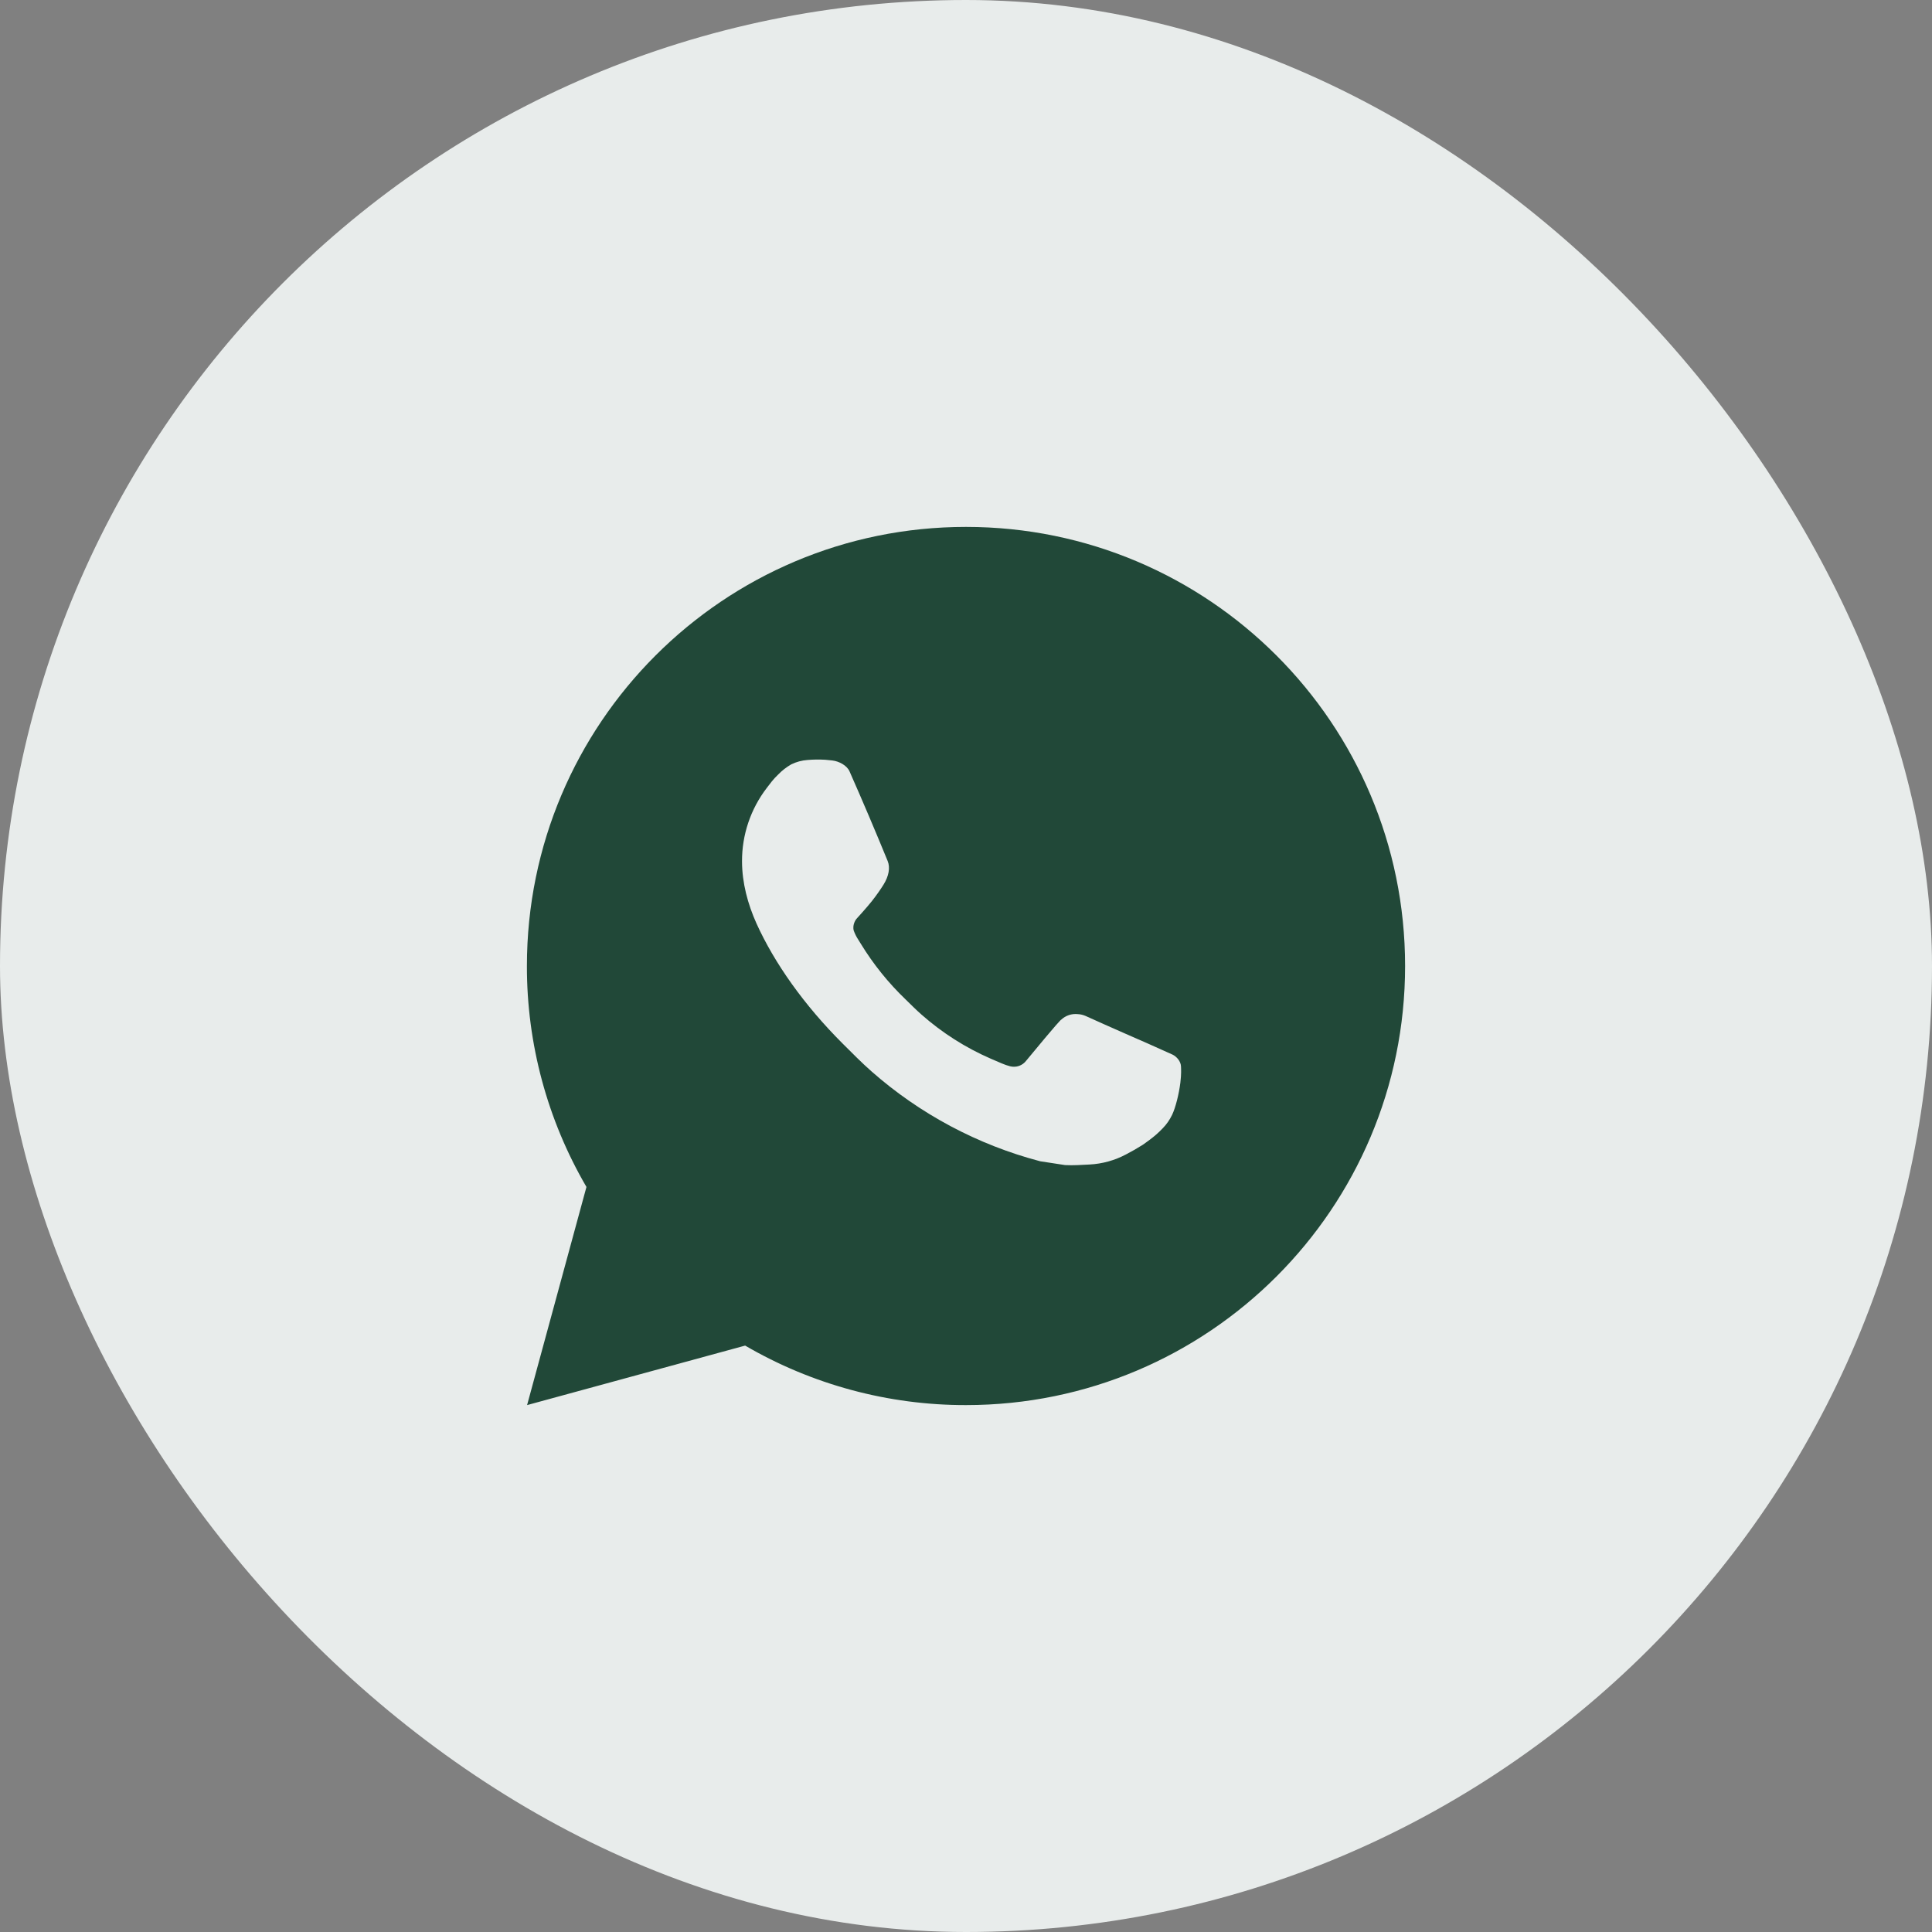
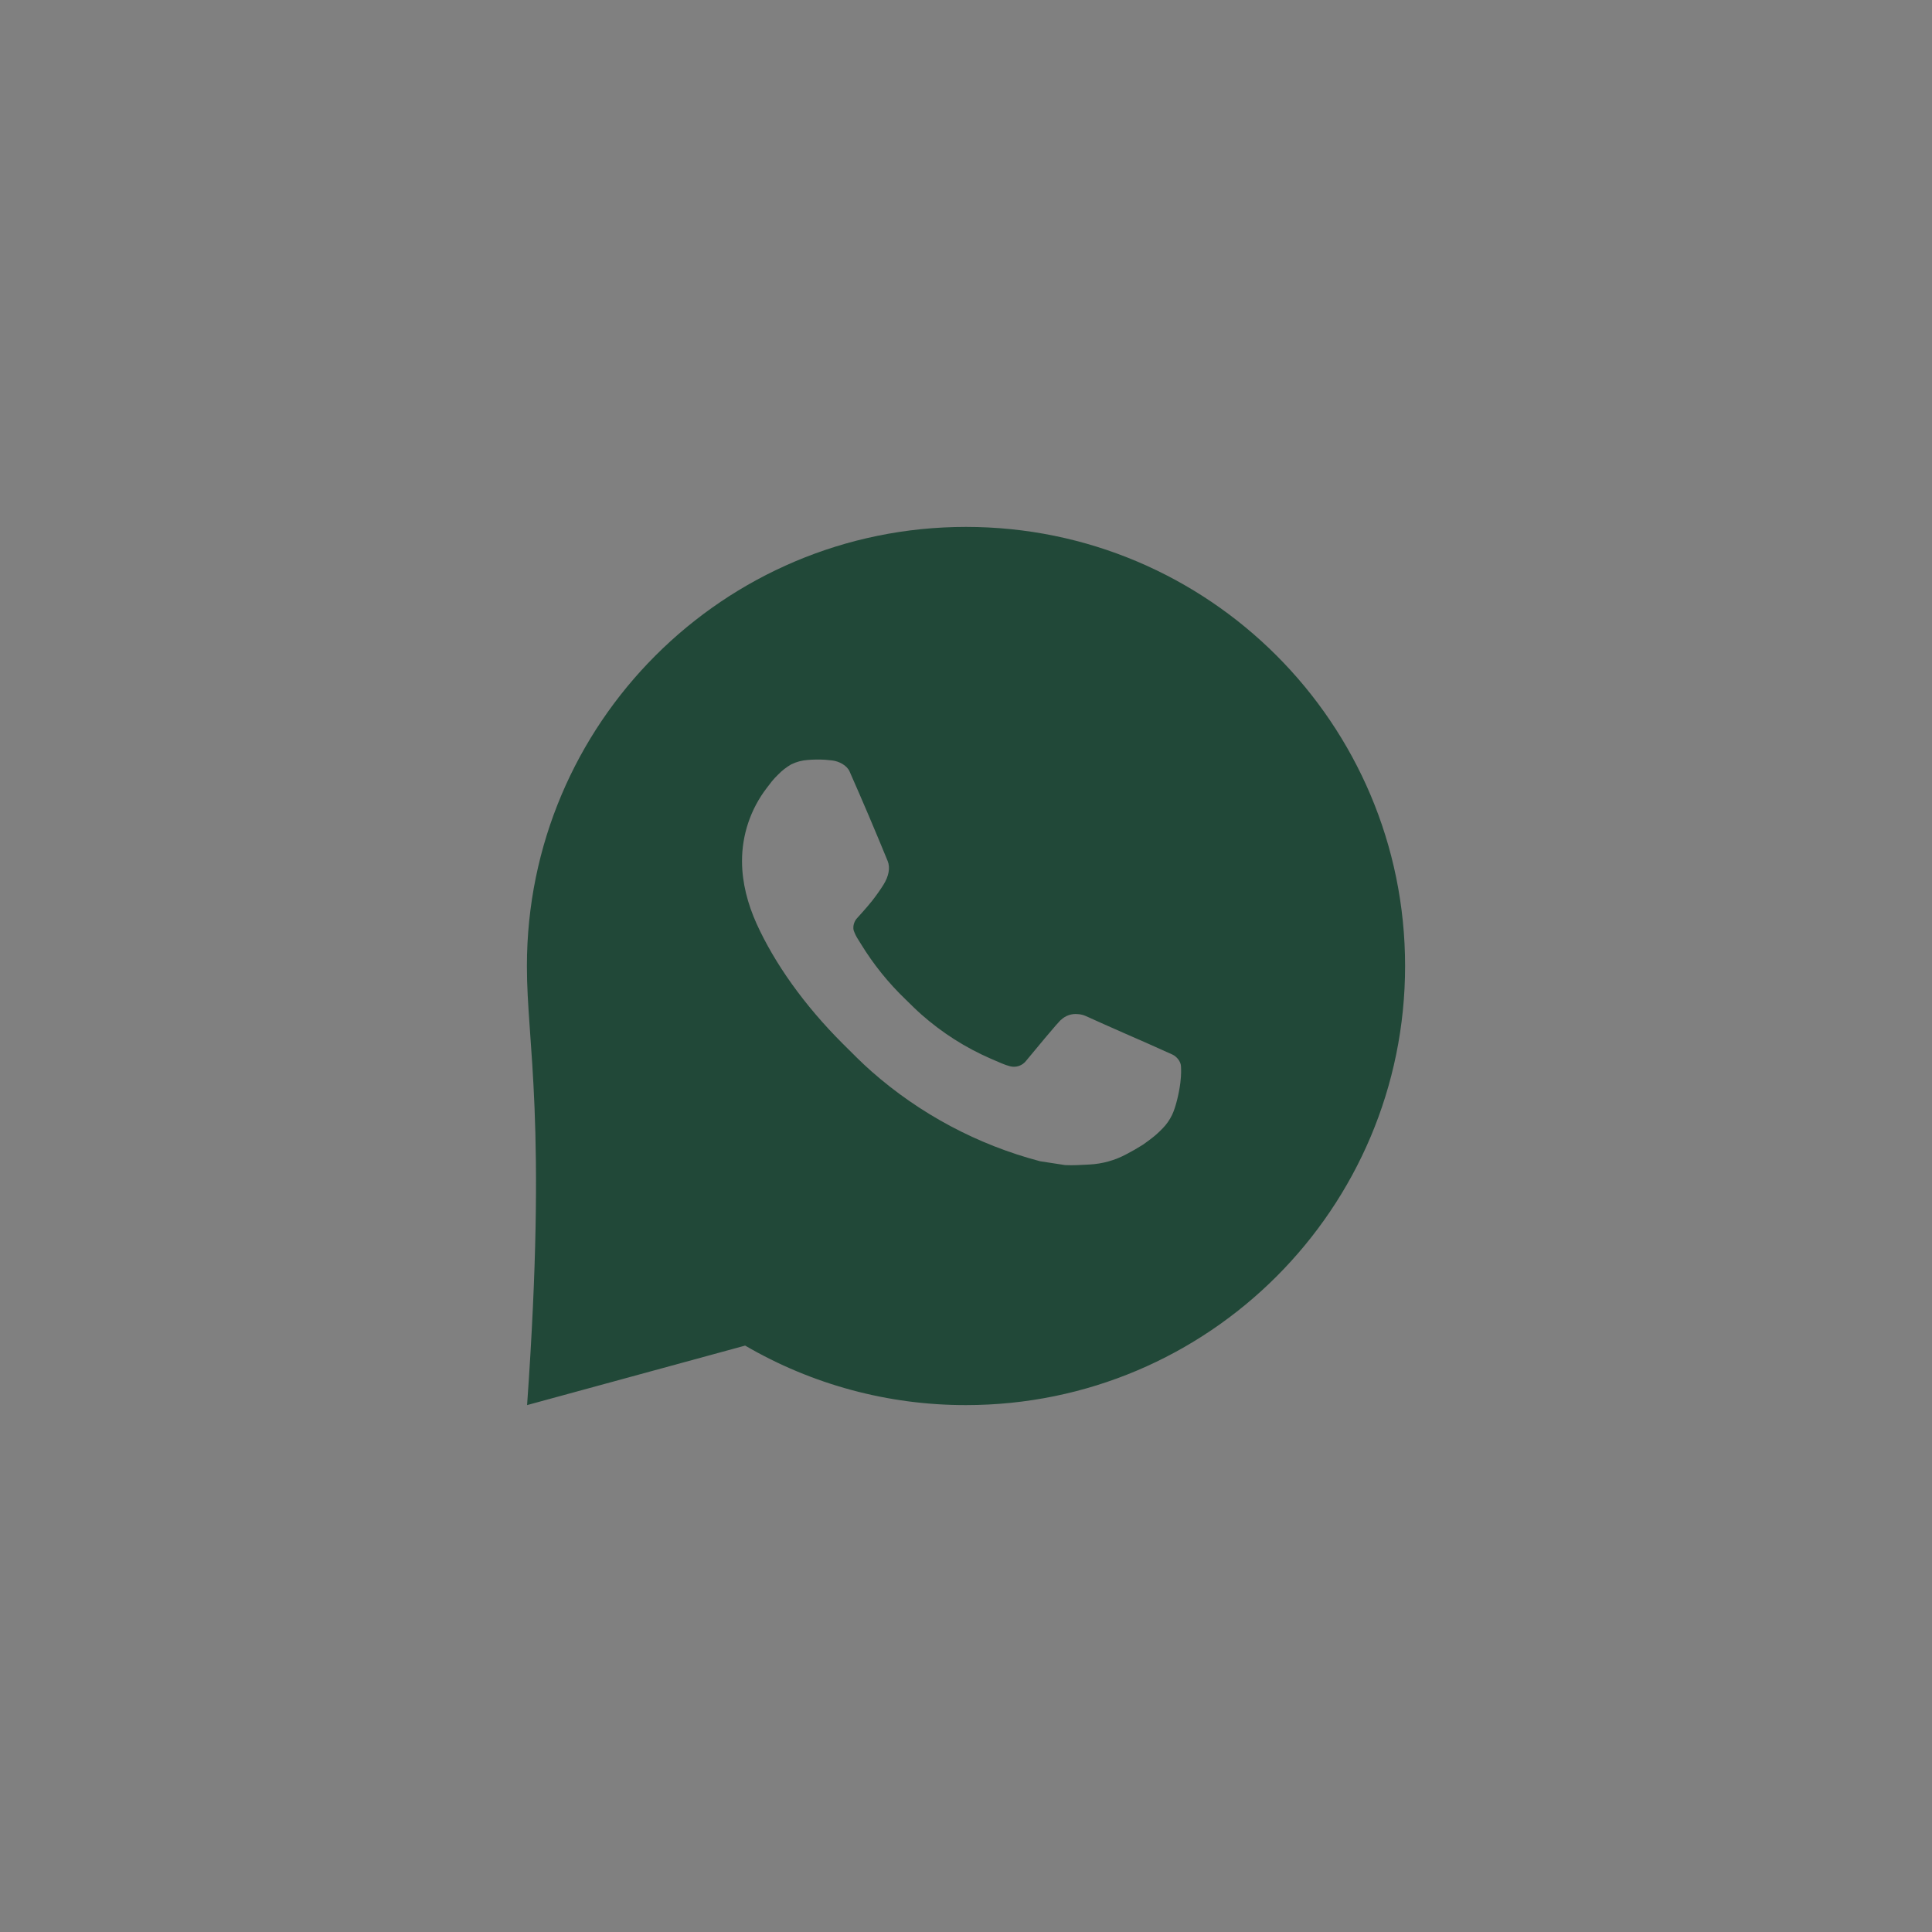
<svg xmlns="http://www.w3.org/2000/svg" width="44" height="44" viewBox="0 0 44 44" fill="none">
  <rect x="0" y="0" width="44" height="44" fill="#808080" stroke="none" />
-   <rect width="44" height="44" rx="22" fill="#E8ECEB" />
-   <path d="M22 12C27.523 12 32 16.477 32 22C32 27.523 27.523 32 22 32C20.233 32.003 18.497 31.535 16.97 30.645L12.004 32L13.356 27.032C12.465 25.505 11.997 23.768 12 22C12 16.477 16.477 12 22 12ZM18.592 17.3L18.392 17.308C18.263 17.317 18.136 17.351 18.02 17.408C17.912 17.47 17.813 17.546 17.726 17.636C17.606 17.749 17.538 17.847 17.465 17.942C17.095 18.423 16.896 19.013 16.899 19.62C16.901 20.11 17.029 20.587 17.229 21.033C17.638 21.935 18.311 22.89 19.199 23.775C19.413 23.988 19.623 24.202 19.849 24.401C20.952 25.372 22.267 26.073 23.689 26.447L24.257 26.534C24.442 26.544 24.627 26.53 24.813 26.521C25.104 26.506 25.389 26.427 25.646 26.29C25.777 26.222 25.905 26.149 26.029 26.07C26.029 26.07 26.071 26.041 26.154 25.98C26.289 25.88 26.372 25.809 26.484 25.692C26.568 25.605 26.638 25.505 26.694 25.39C26.772 25.227 26.85 24.916 26.882 24.657C26.906 24.459 26.899 24.351 26.896 24.284C26.892 24.177 26.803 24.066 26.706 24.019L26.124 23.758C26.124 23.758 25.254 23.379 24.722 23.137C24.666 23.113 24.607 23.099 24.546 23.096C24.478 23.089 24.408 23.096 24.343 23.118C24.278 23.14 24.218 23.176 24.168 23.223C24.163 23.221 24.096 23.278 23.373 24.154C23.331 24.21 23.274 24.252 23.209 24.275C23.143 24.298 23.072 24.301 23.005 24.284C22.94 24.267 22.876 24.245 22.814 24.218C22.69 24.166 22.647 24.146 22.562 24.11C21.988 23.86 21.456 23.521 20.987 23.107C20.861 22.997 20.744 22.877 20.624 22.761C20.231 22.384 19.888 21.958 19.604 21.493L19.545 21.398C19.503 21.334 19.469 21.265 19.443 21.193C19.405 21.046 19.504 20.928 19.504 20.928C19.504 20.928 19.747 20.662 19.86 20.518C19.97 20.378 20.063 20.242 20.123 20.145C20.241 19.955 20.278 19.76 20.216 19.609C19.936 18.925 19.647 18.245 19.348 17.568C19.289 17.434 19.114 17.338 18.955 17.319C18.901 17.312 18.847 17.307 18.793 17.303C18.659 17.295 18.524 17.297 18.39 17.307L18.592 17.3Z" fill="#214838" />
+   <path d="M22 12C27.523 12 32 16.477 32 22C32 27.523 27.523 32 22 32C20.233 32.003 18.497 31.535 16.97 30.645L12.004 32C12.465 25.505 11.997 23.768 12 22C12 16.477 16.477 12 22 12ZM18.592 17.3L18.392 17.308C18.263 17.317 18.136 17.351 18.02 17.408C17.912 17.47 17.813 17.546 17.726 17.636C17.606 17.749 17.538 17.847 17.465 17.942C17.095 18.423 16.896 19.013 16.899 19.62C16.901 20.11 17.029 20.587 17.229 21.033C17.638 21.935 18.311 22.89 19.199 23.775C19.413 23.988 19.623 24.202 19.849 24.401C20.952 25.372 22.267 26.073 23.689 26.447L24.257 26.534C24.442 26.544 24.627 26.53 24.813 26.521C25.104 26.506 25.389 26.427 25.646 26.29C25.777 26.222 25.905 26.149 26.029 26.07C26.029 26.07 26.071 26.041 26.154 25.98C26.289 25.88 26.372 25.809 26.484 25.692C26.568 25.605 26.638 25.505 26.694 25.39C26.772 25.227 26.85 24.916 26.882 24.657C26.906 24.459 26.899 24.351 26.896 24.284C26.892 24.177 26.803 24.066 26.706 24.019L26.124 23.758C26.124 23.758 25.254 23.379 24.722 23.137C24.666 23.113 24.607 23.099 24.546 23.096C24.478 23.089 24.408 23.096 24.343 23.118C24.278 23.14 24.218 23.176 24.168 23.223C24.163 23.221 24.096 23.278 23.373 24.154C23.331 24.21 23.274 24.252 23.209 24.275C23.143 24.298 23.072 24.301 23.005 24.284C22.94 24.267 22.876 24.245 22.814 24.218C22.69 24.166 22.647 24.146 22.562 24.11C21.988 23.86 21.456 23.521 20.987 23.107C20.861 22.997 20.744 22.877 20.624 22.761C20.231 22.384 19.888 21.958 19.604 21.493L19.545 21.398C19.503 21.334 19.469 21.265 19.443 21.193C19.405 21.046 19.504 20.928 19.504 20.928C19.504 20.928 19.747 20.662 19.86 20.518C19.97 20.378 20.063 20.242 20.123 20.145C20.241 19.955 20.278 19.76 20.216 19.609C19.936 18.925 19.647 18.245 19.348 17.568C19.289 17.434 19.114 17.338 18.955 17.319C18.901 17.312 18.847 17.307 18.793 17.303C18.659 17.295 18.524 17.297 18.39 17.307L18.592 17.3Z" fill="#214838" />
</svg>